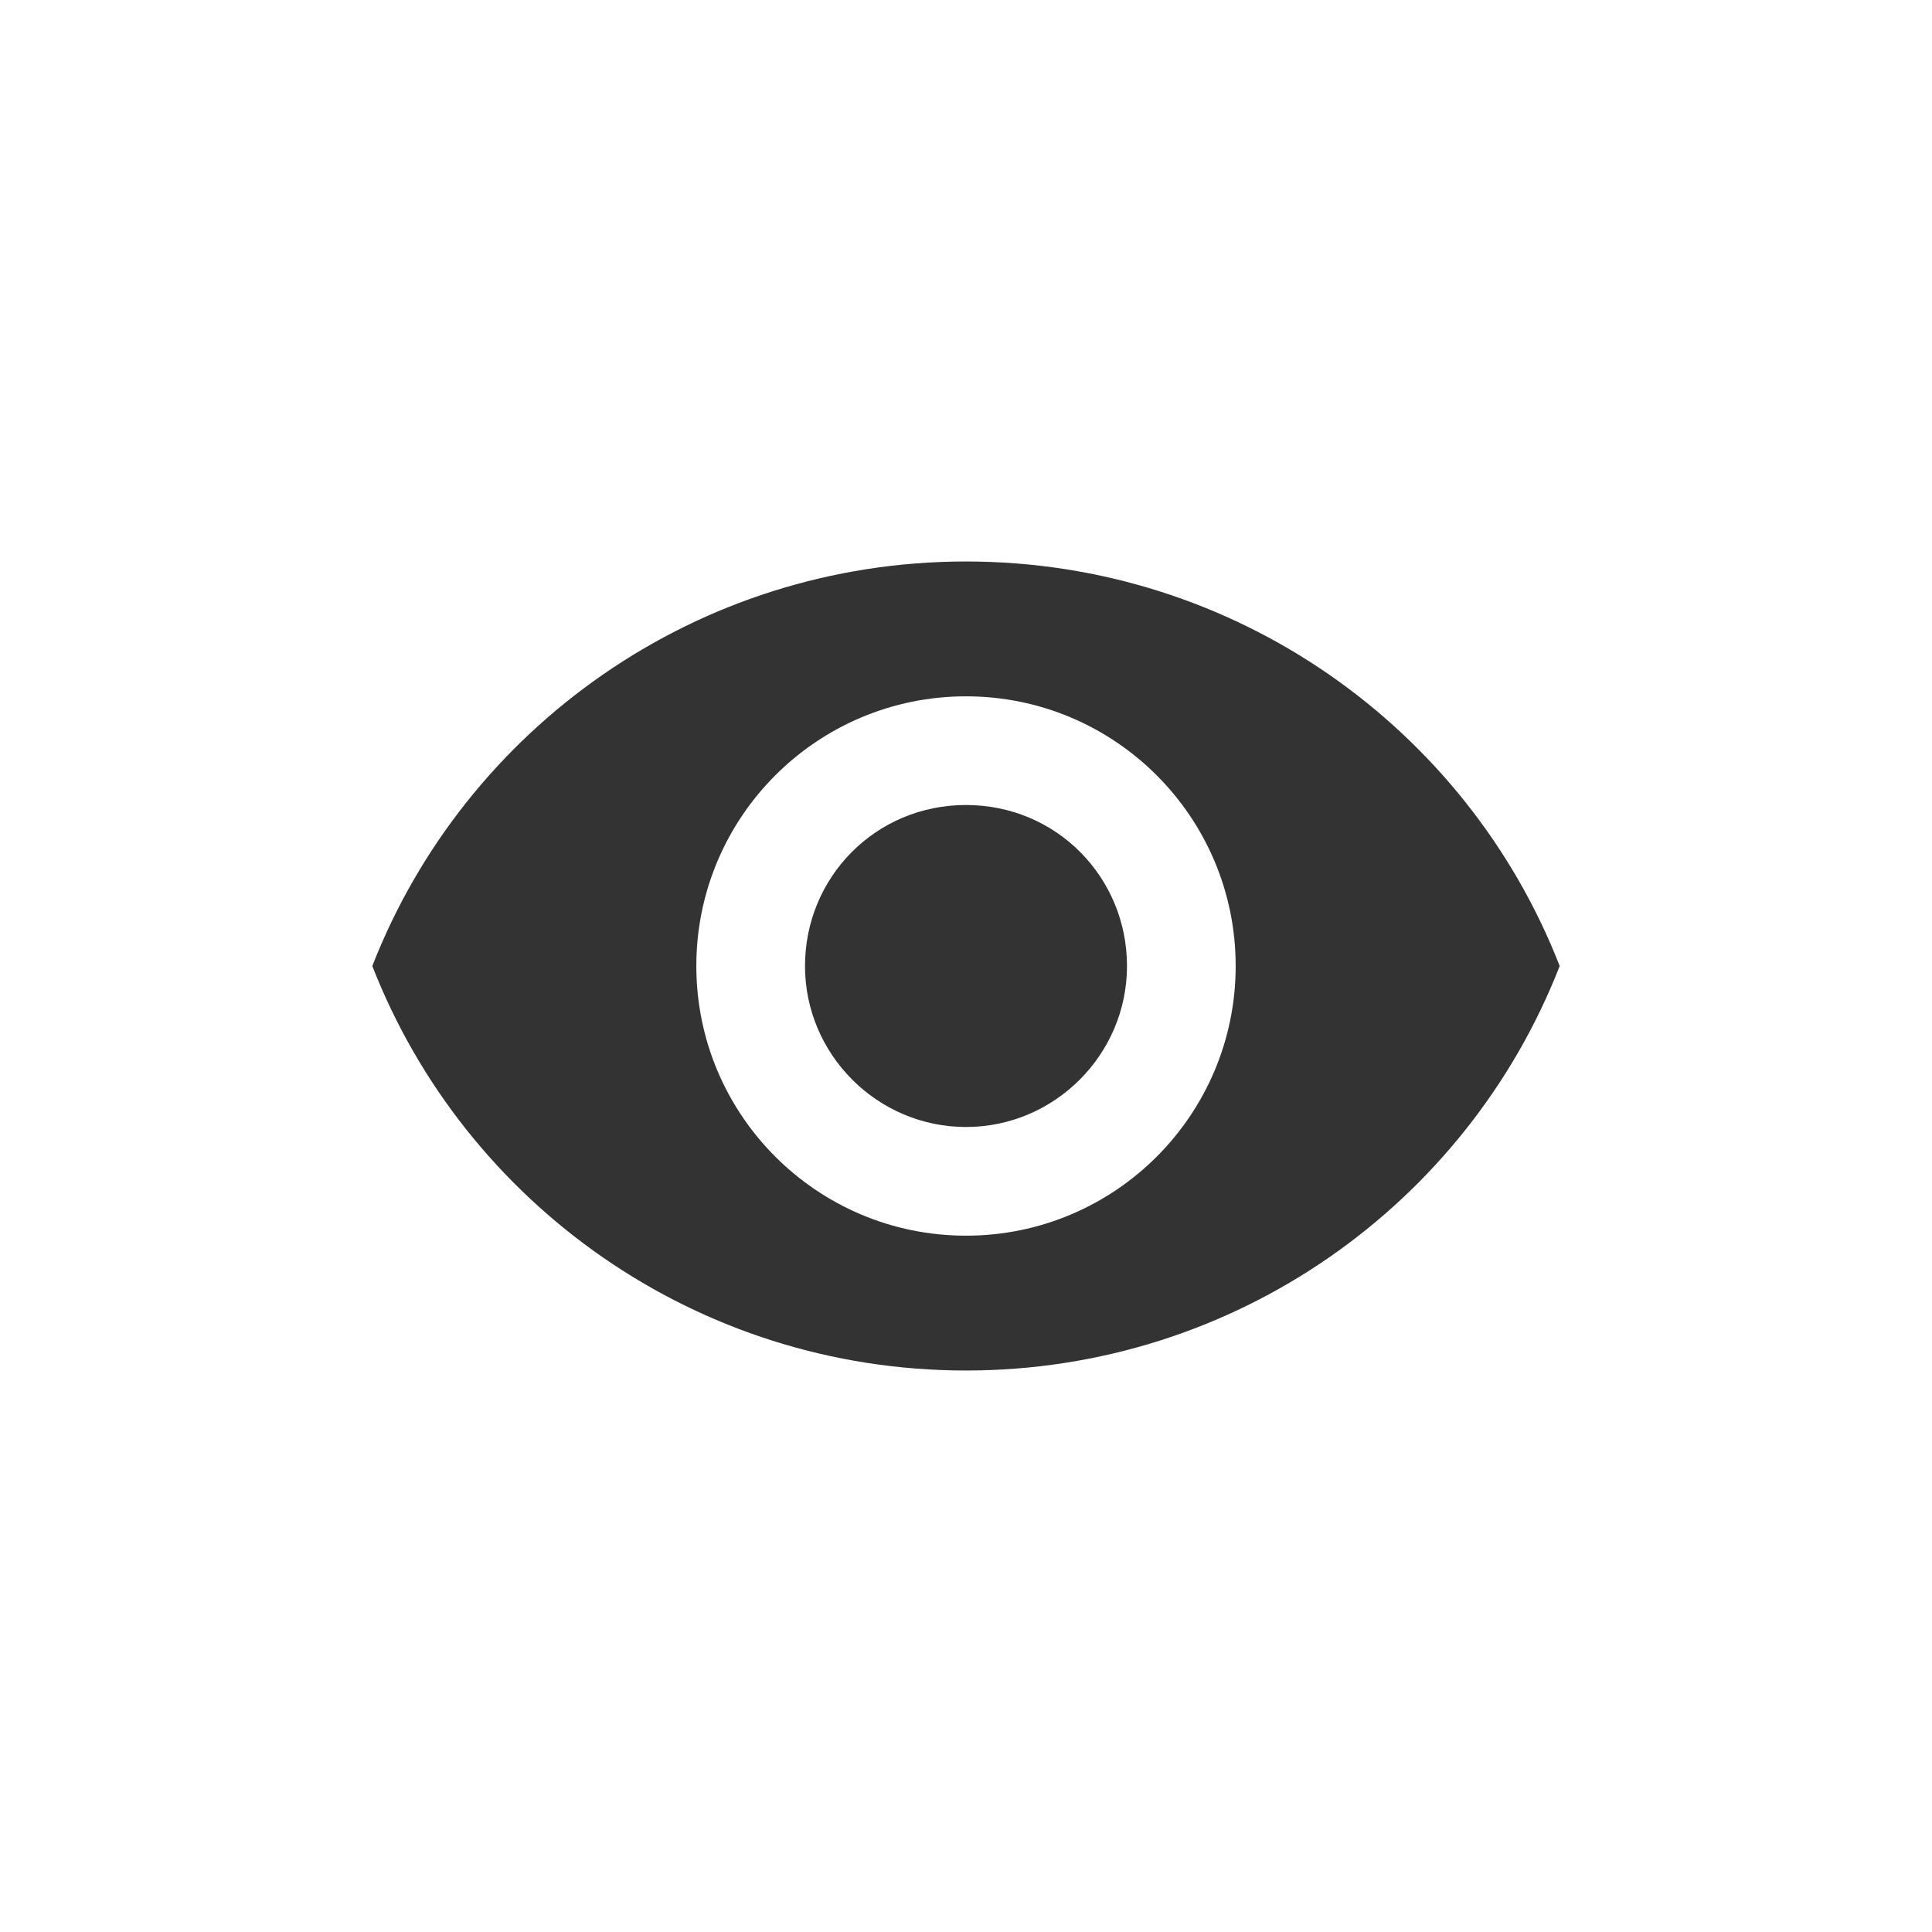
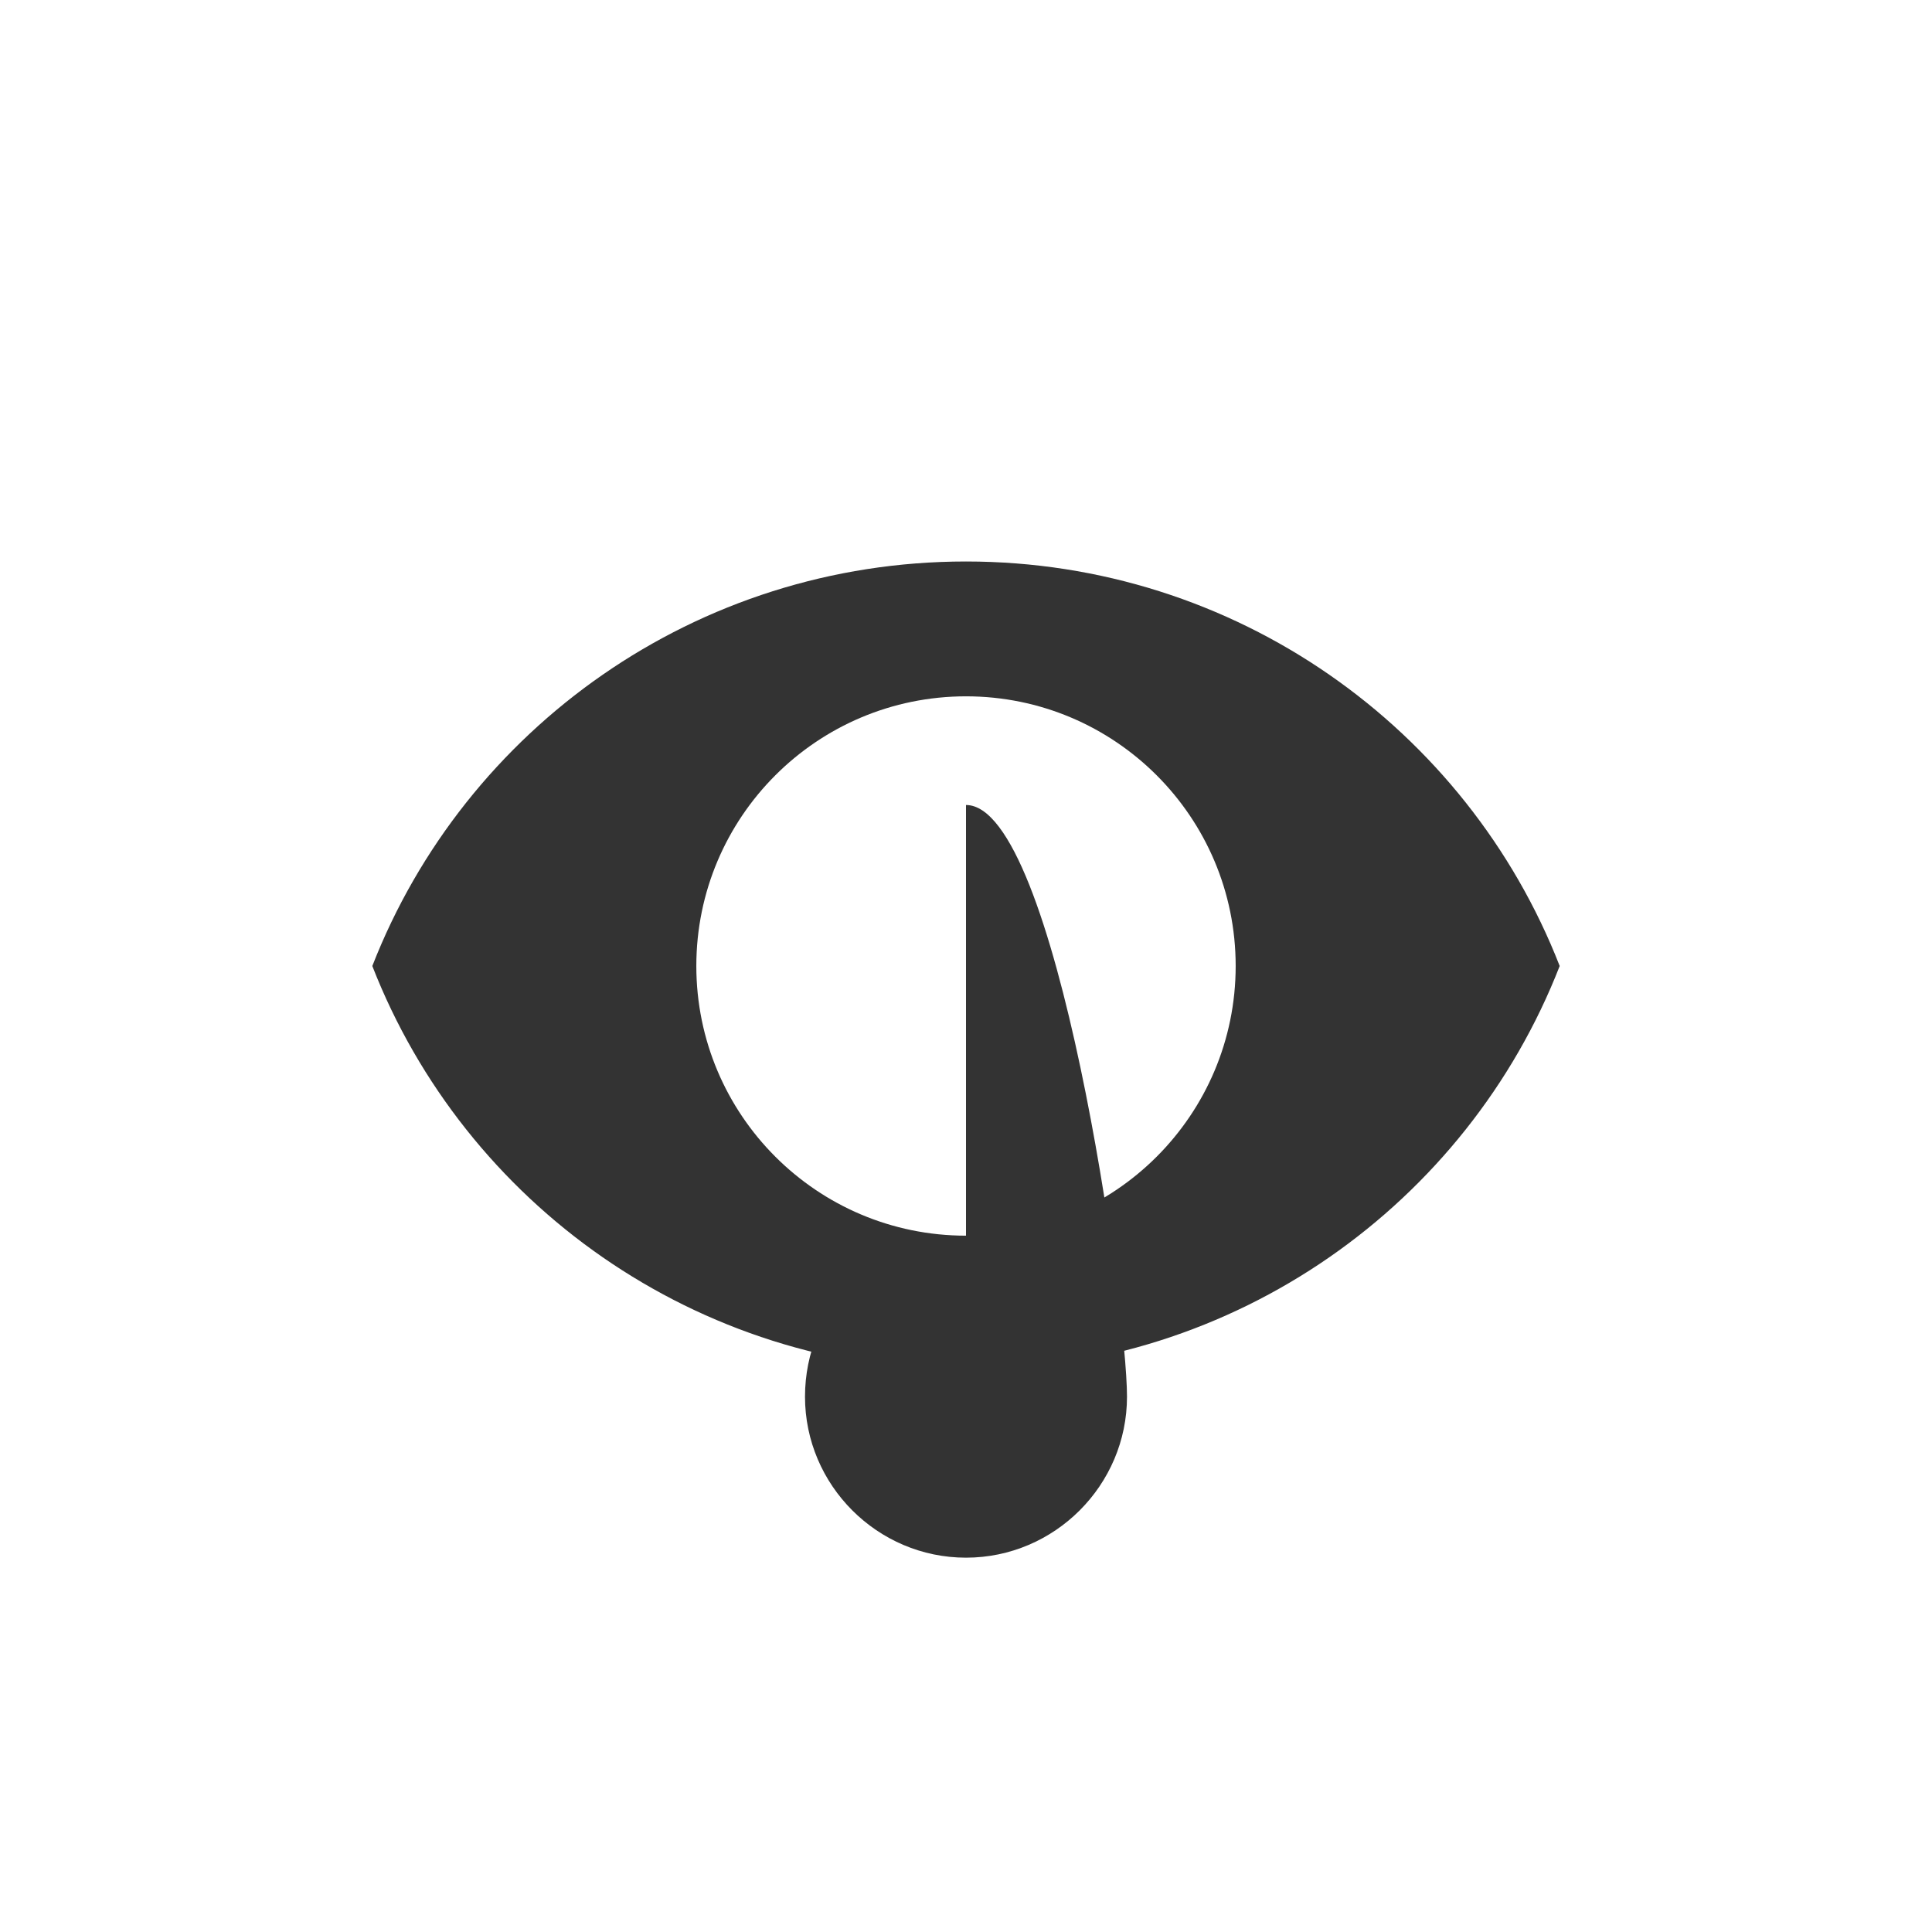
<svg xmlns="http://www.w3.org/2000/svg" version="1.1" id="Layer_1" x="0px" y="0px" viewBox="0 0 96 96" style="enable-background:new 0 0 96 96;" xml:space="preserve">
  <style type="text/css">
	.st0{fill:#333333;}
</style>
  <g id="XMLID_6_">
-     <path id="XMLID_11_" class="st0" d="M48,27.9c-13.4,0-24.9,8.3-29.5,20.1C23.1,59.8,34.6,68.1,48,68.1c13.4,0,24.9-8.3,29.5-20.1   C72.9,36.2,61.4,27.9,48,27.9z M48,61.4c-7.4,0-13.4-6-13.4-13.4c0-7.4,6-13.4,13.4-13.4c7.4,0,13.4,6,13.4,13.4   C61.4,55.4,55.4,61.4,48,61.4z M48,40c-4.5,0-8,3.6-8,8s3.6,8,8,8s8-3.6,8-8S52.5,40,48,40z" />
+     <path id="XMLID_11_" class="st0" d="M48,27.9c-13.4,0-24.9,8.3-29.5,20.1C23.1,59.8,34.6,68.1,48,68.1c13.4,0,24.9-8.3,29.5-20.1   C72.9,36.2,61.4,27.9,48,27.9z M48,61.4c-7.4,0-13.4-6-13.4-13.4c0-7.4,6-13.4,13.4-13.4c7.4,0,13.4,6,13.4,13.4   C61.4,55.4,55.4,61.4,48,61.4z c-4.5,0-8,3.6-8,8s3.6,8,8,8s8-3.6,8-8S52.5,40,48,40z" />
  </g>
</svg>